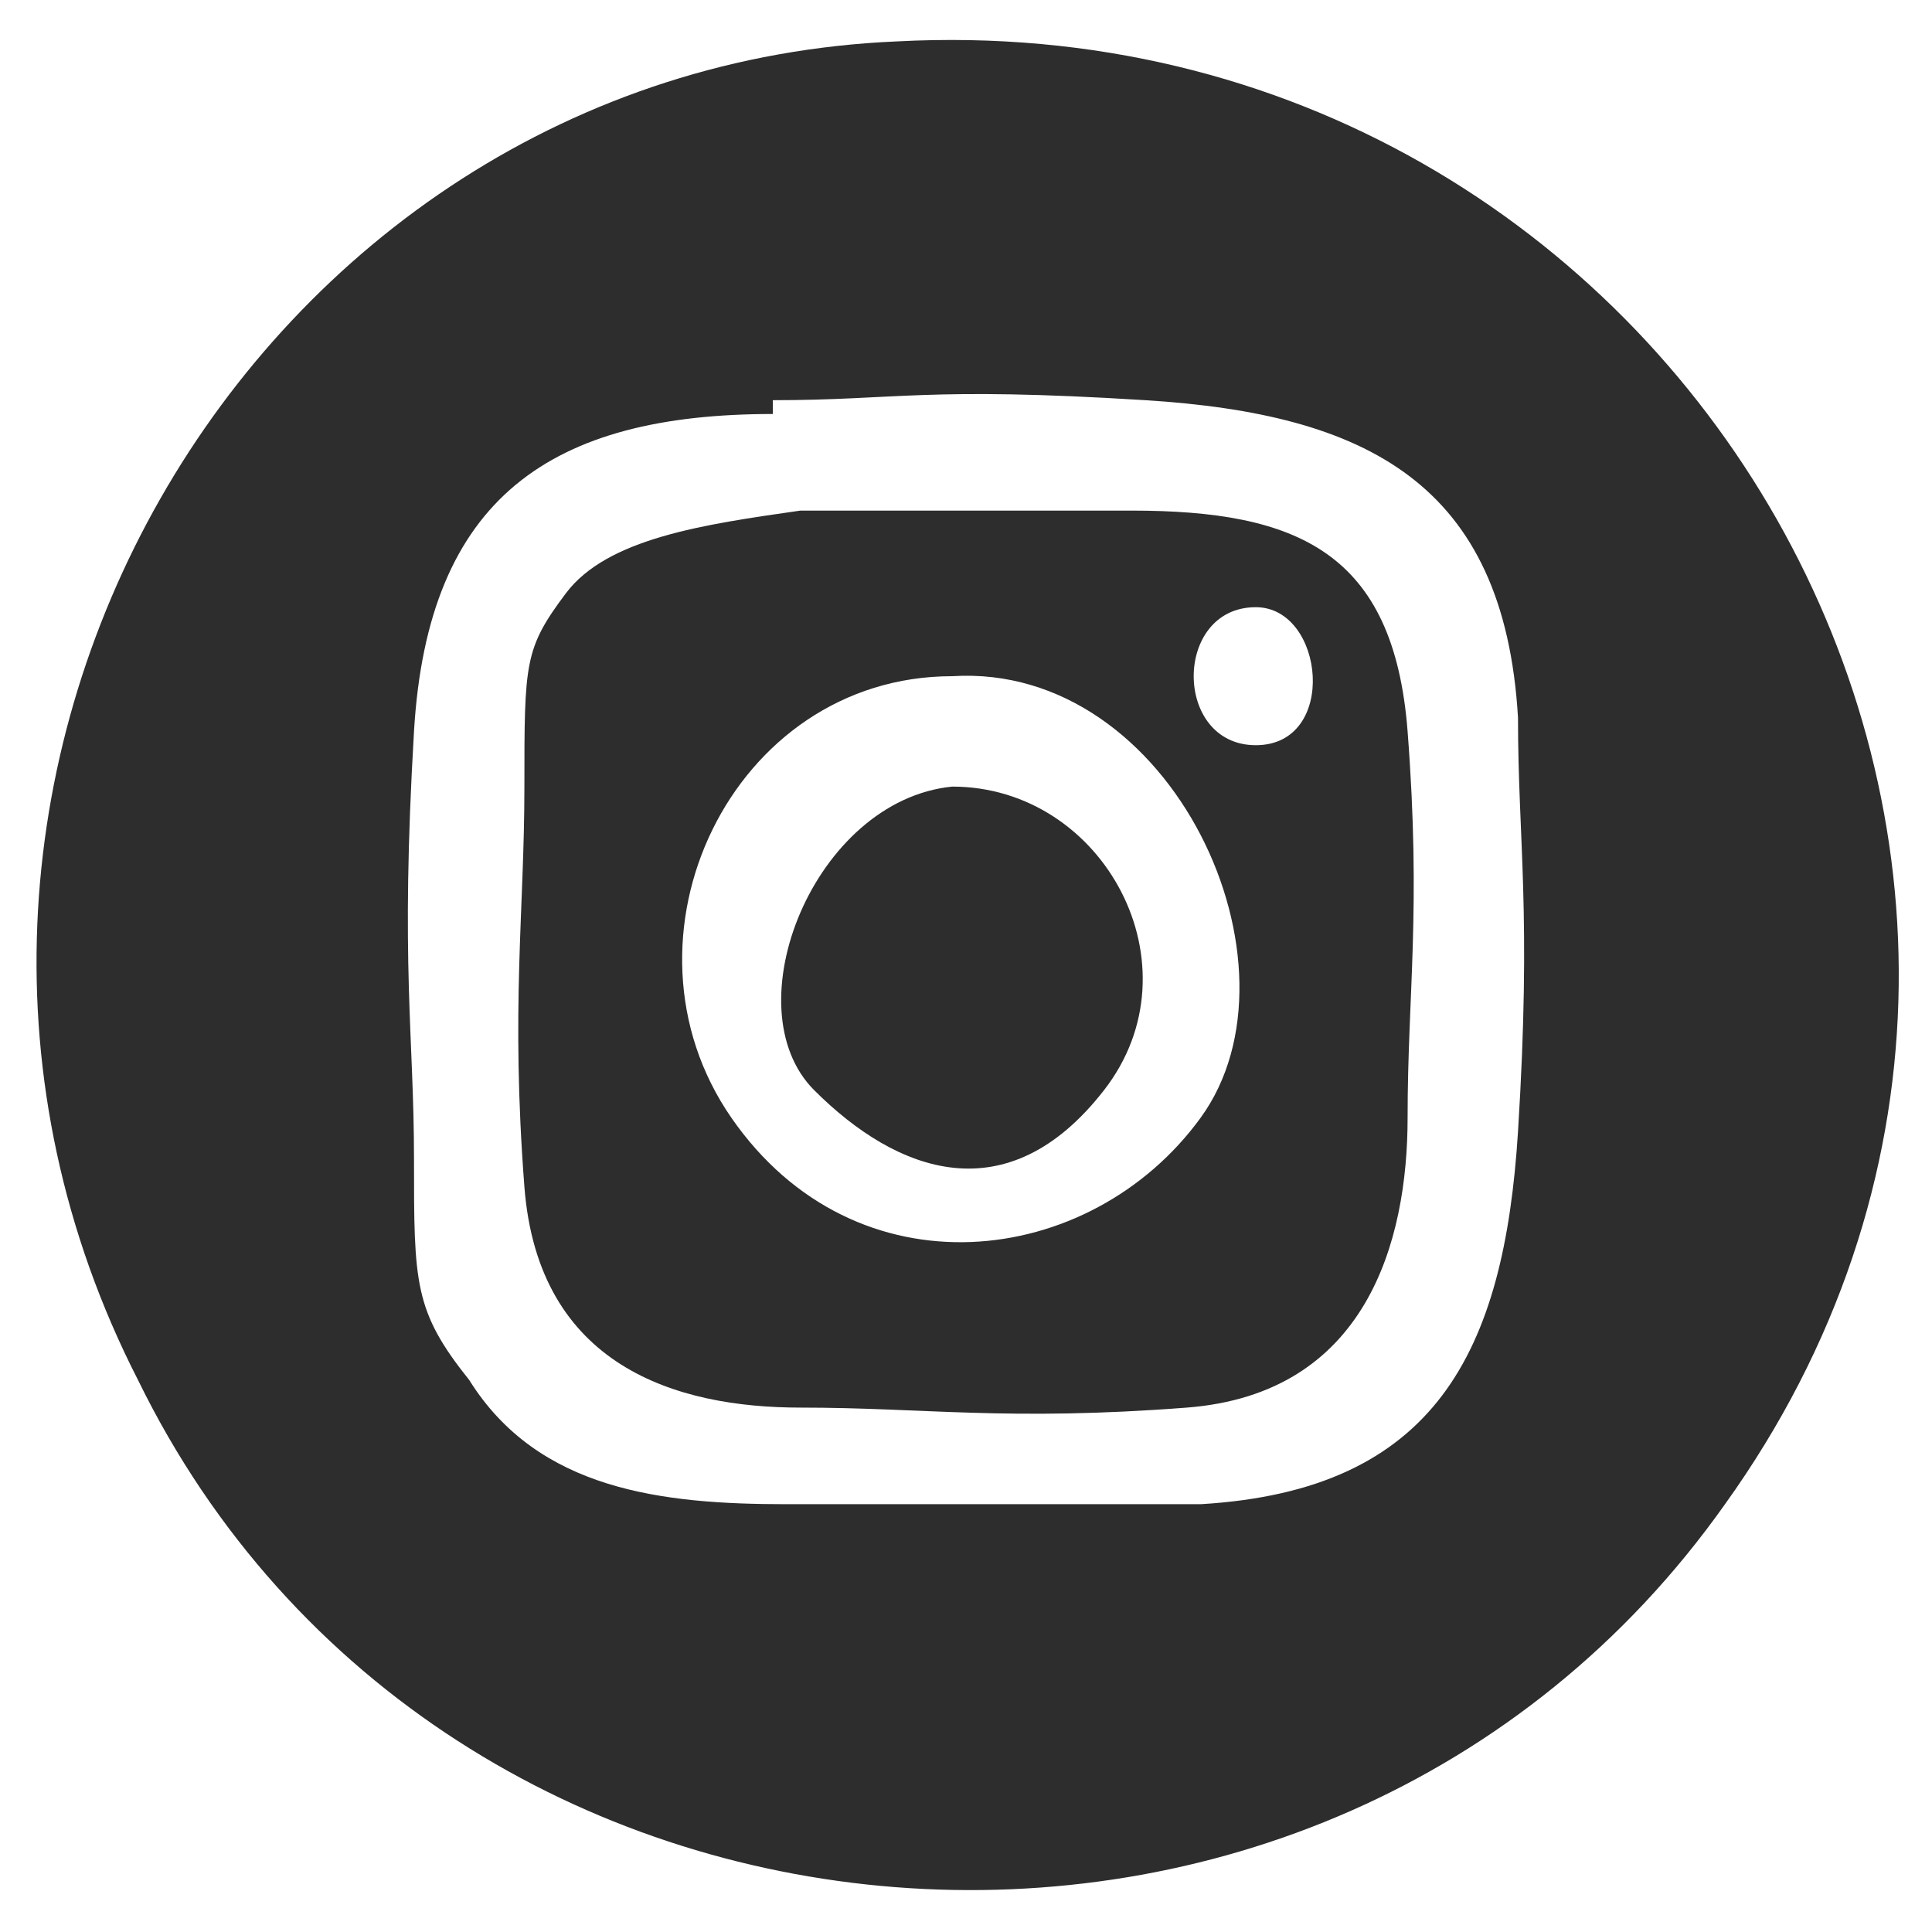
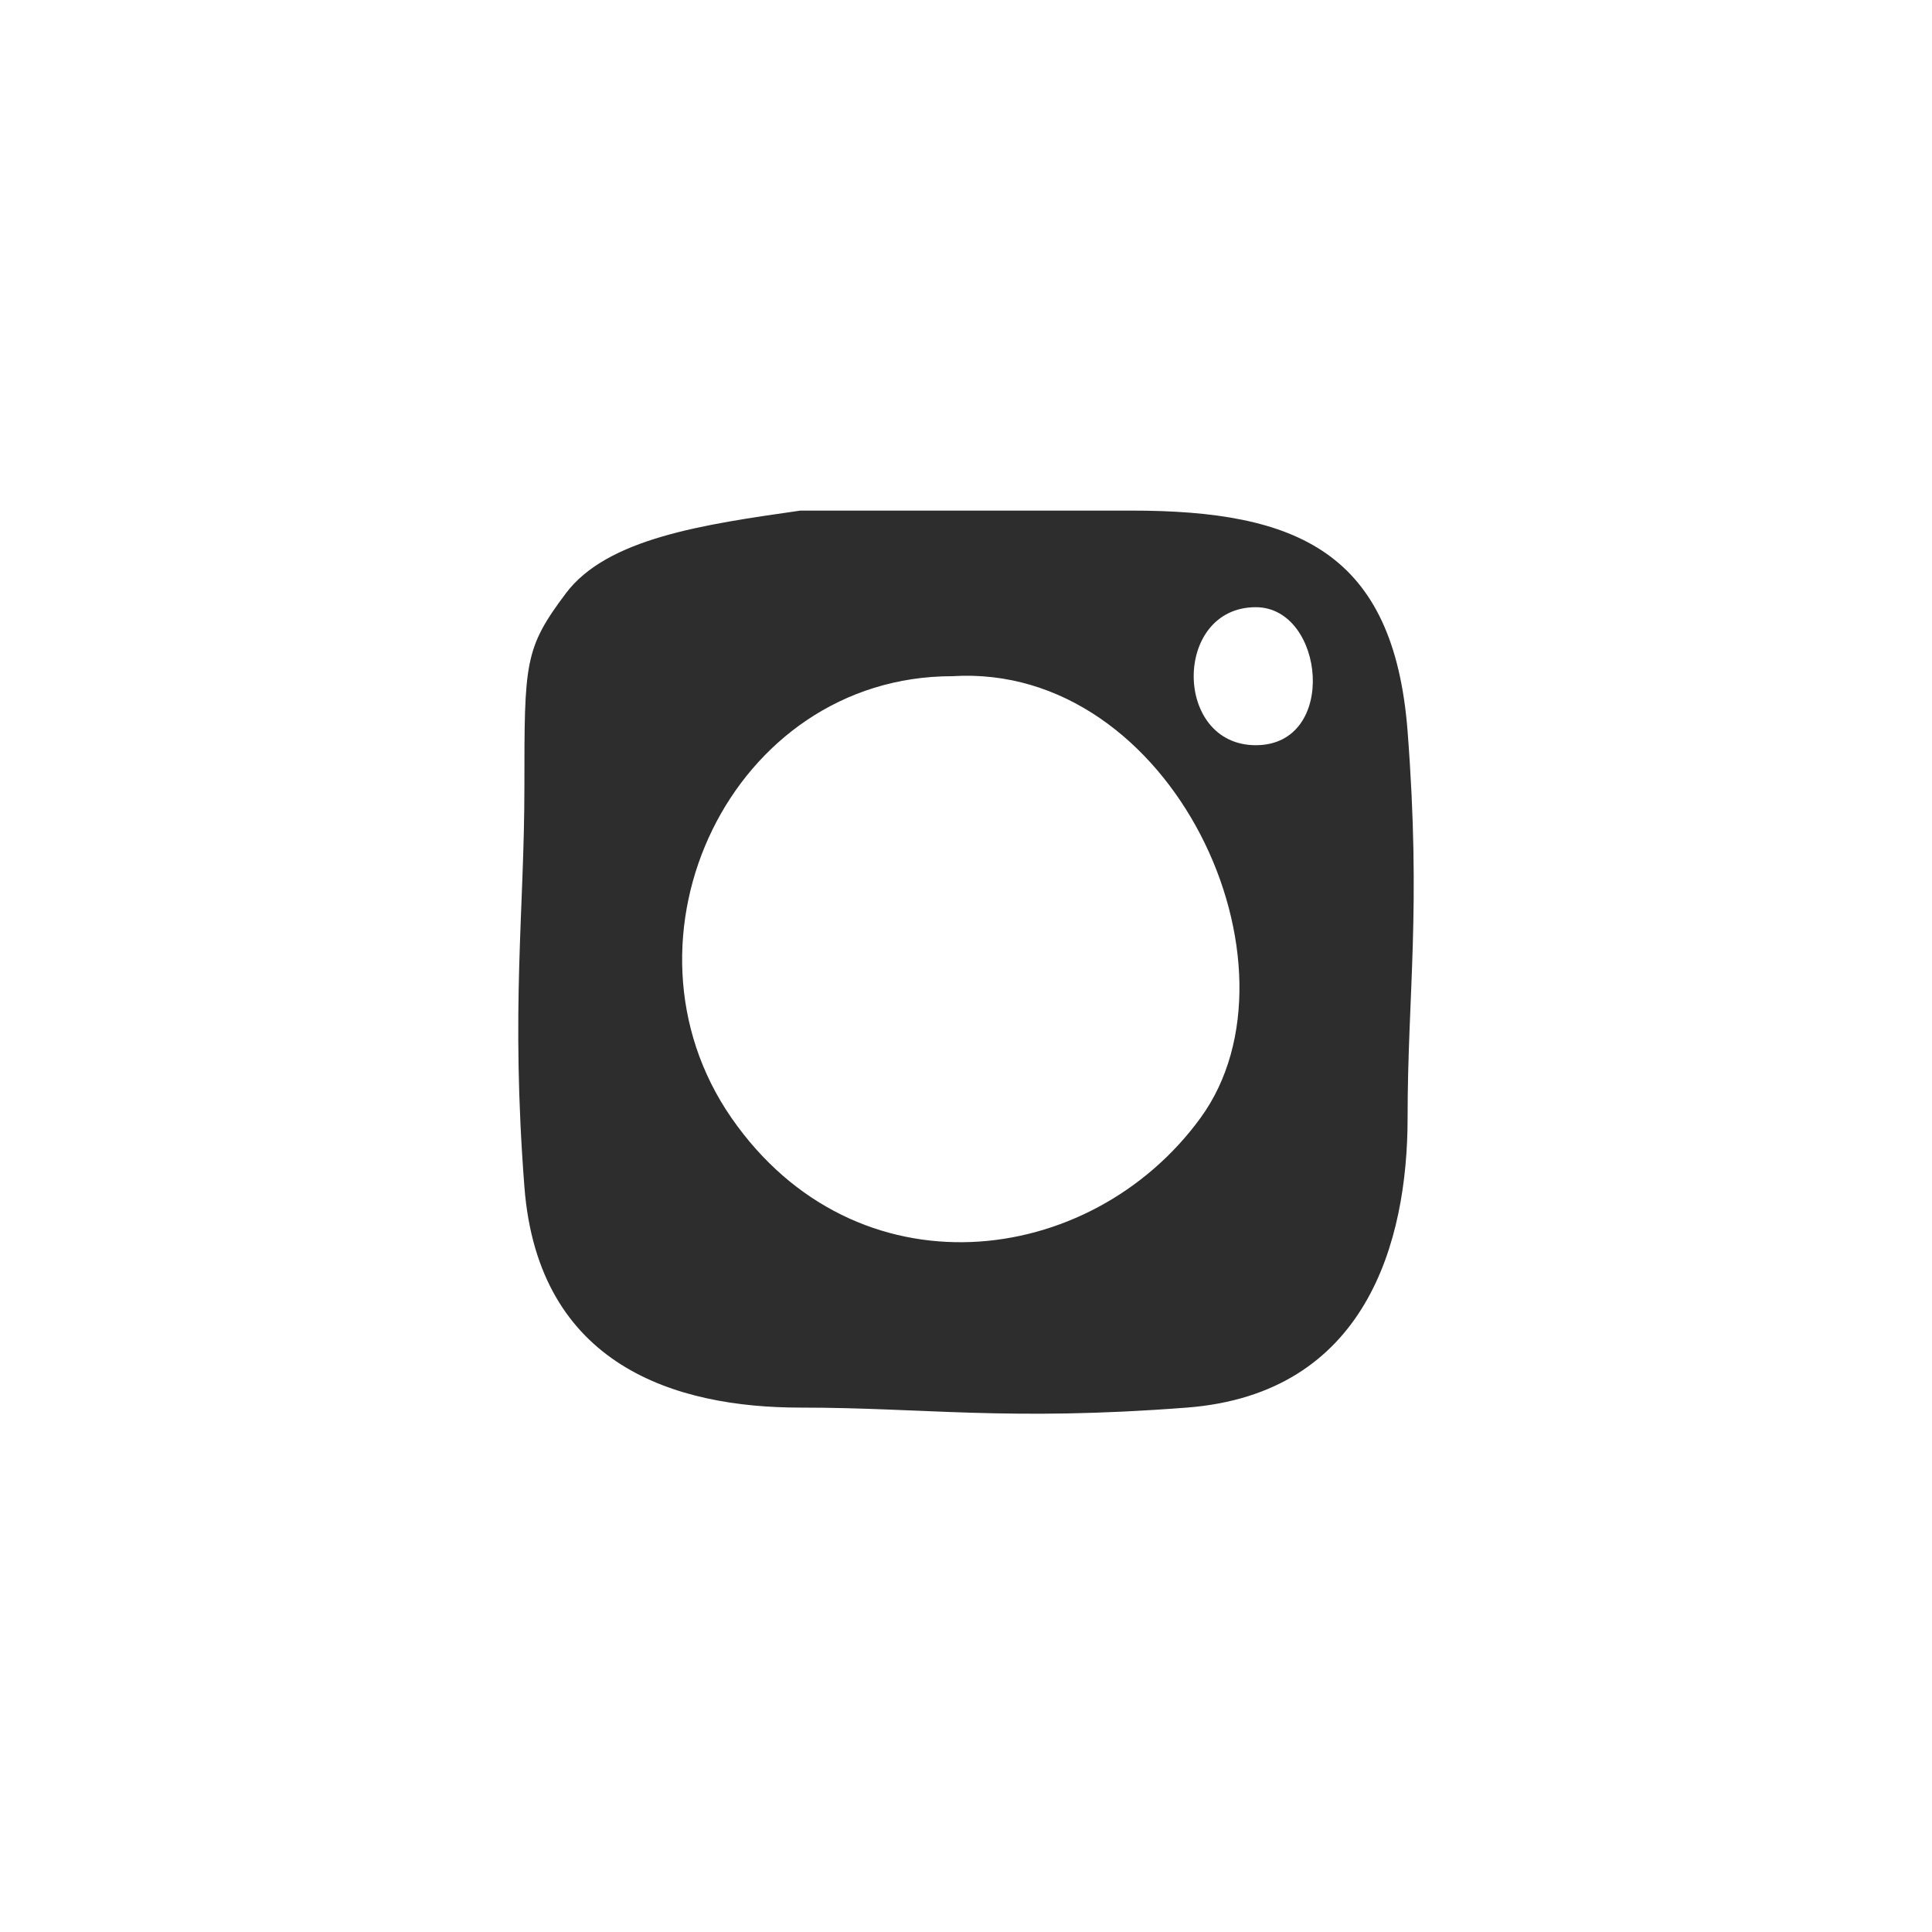
<svg xmlns="http://www.w3.org/2000/svg" id="Layer_1" version="1.1" viewBox="0 0 14 14">
  <defs>
    <style>
      .st0 {
        fill: #2d2d2d;
      }
    </style>
  </defs>
  <g id="k3ZFqV.tif">
    <g>
-       <path class="st0" d="M6.5.3C12.2,0,15.8,6.3,12.5,10.9c-2.9,4.1-9.3,3.6-11.5-.9C-1.2,5.7,1.8.5,6.5.3ZM5.6,3c-1.6,0-2.5.6-2.6,2.3s0,2.2,0,3.1,0,1.1.4,1.6c.5.8,1.4.9,2.3.9s2.1,0,3,0c1.7-.1,2.2-1.1,2.3-2.7s0-2.1,0-3c-.1-1.7-1.1-2.2-2.7-2.3s-1.8,0-2.7,0Z" />
      <path class="st0" d="M5.7,3.7c.8,0,1.7,0,2.5,0,1.2,0,1.9.3,2,1.6s0,1.9,0,2.8-.3,2-1.6,2.1-1.9,0-2.8,0-1.9-.3-2-1.6,0-2,0-2.9,0-1,.3-1.4,1-.5,1.7-.6ZM9.1,4.4c-.6,0-.6,1,0,1s.5-1,0-1ZM6.9,4.9c-1.6,0-2.5,1.9-1.6,3.2s2.6,1.1,3.4,0-.2-3.3-1.8-3.2Z" />
-       <path class="st0" d="M6.9,5.7c1.1,0,1.8,1.3,1.1,2.2s-1.5.6-2.1,0,0-2.1,1-2.2Z" />
    </g>
  </g>
</svg>